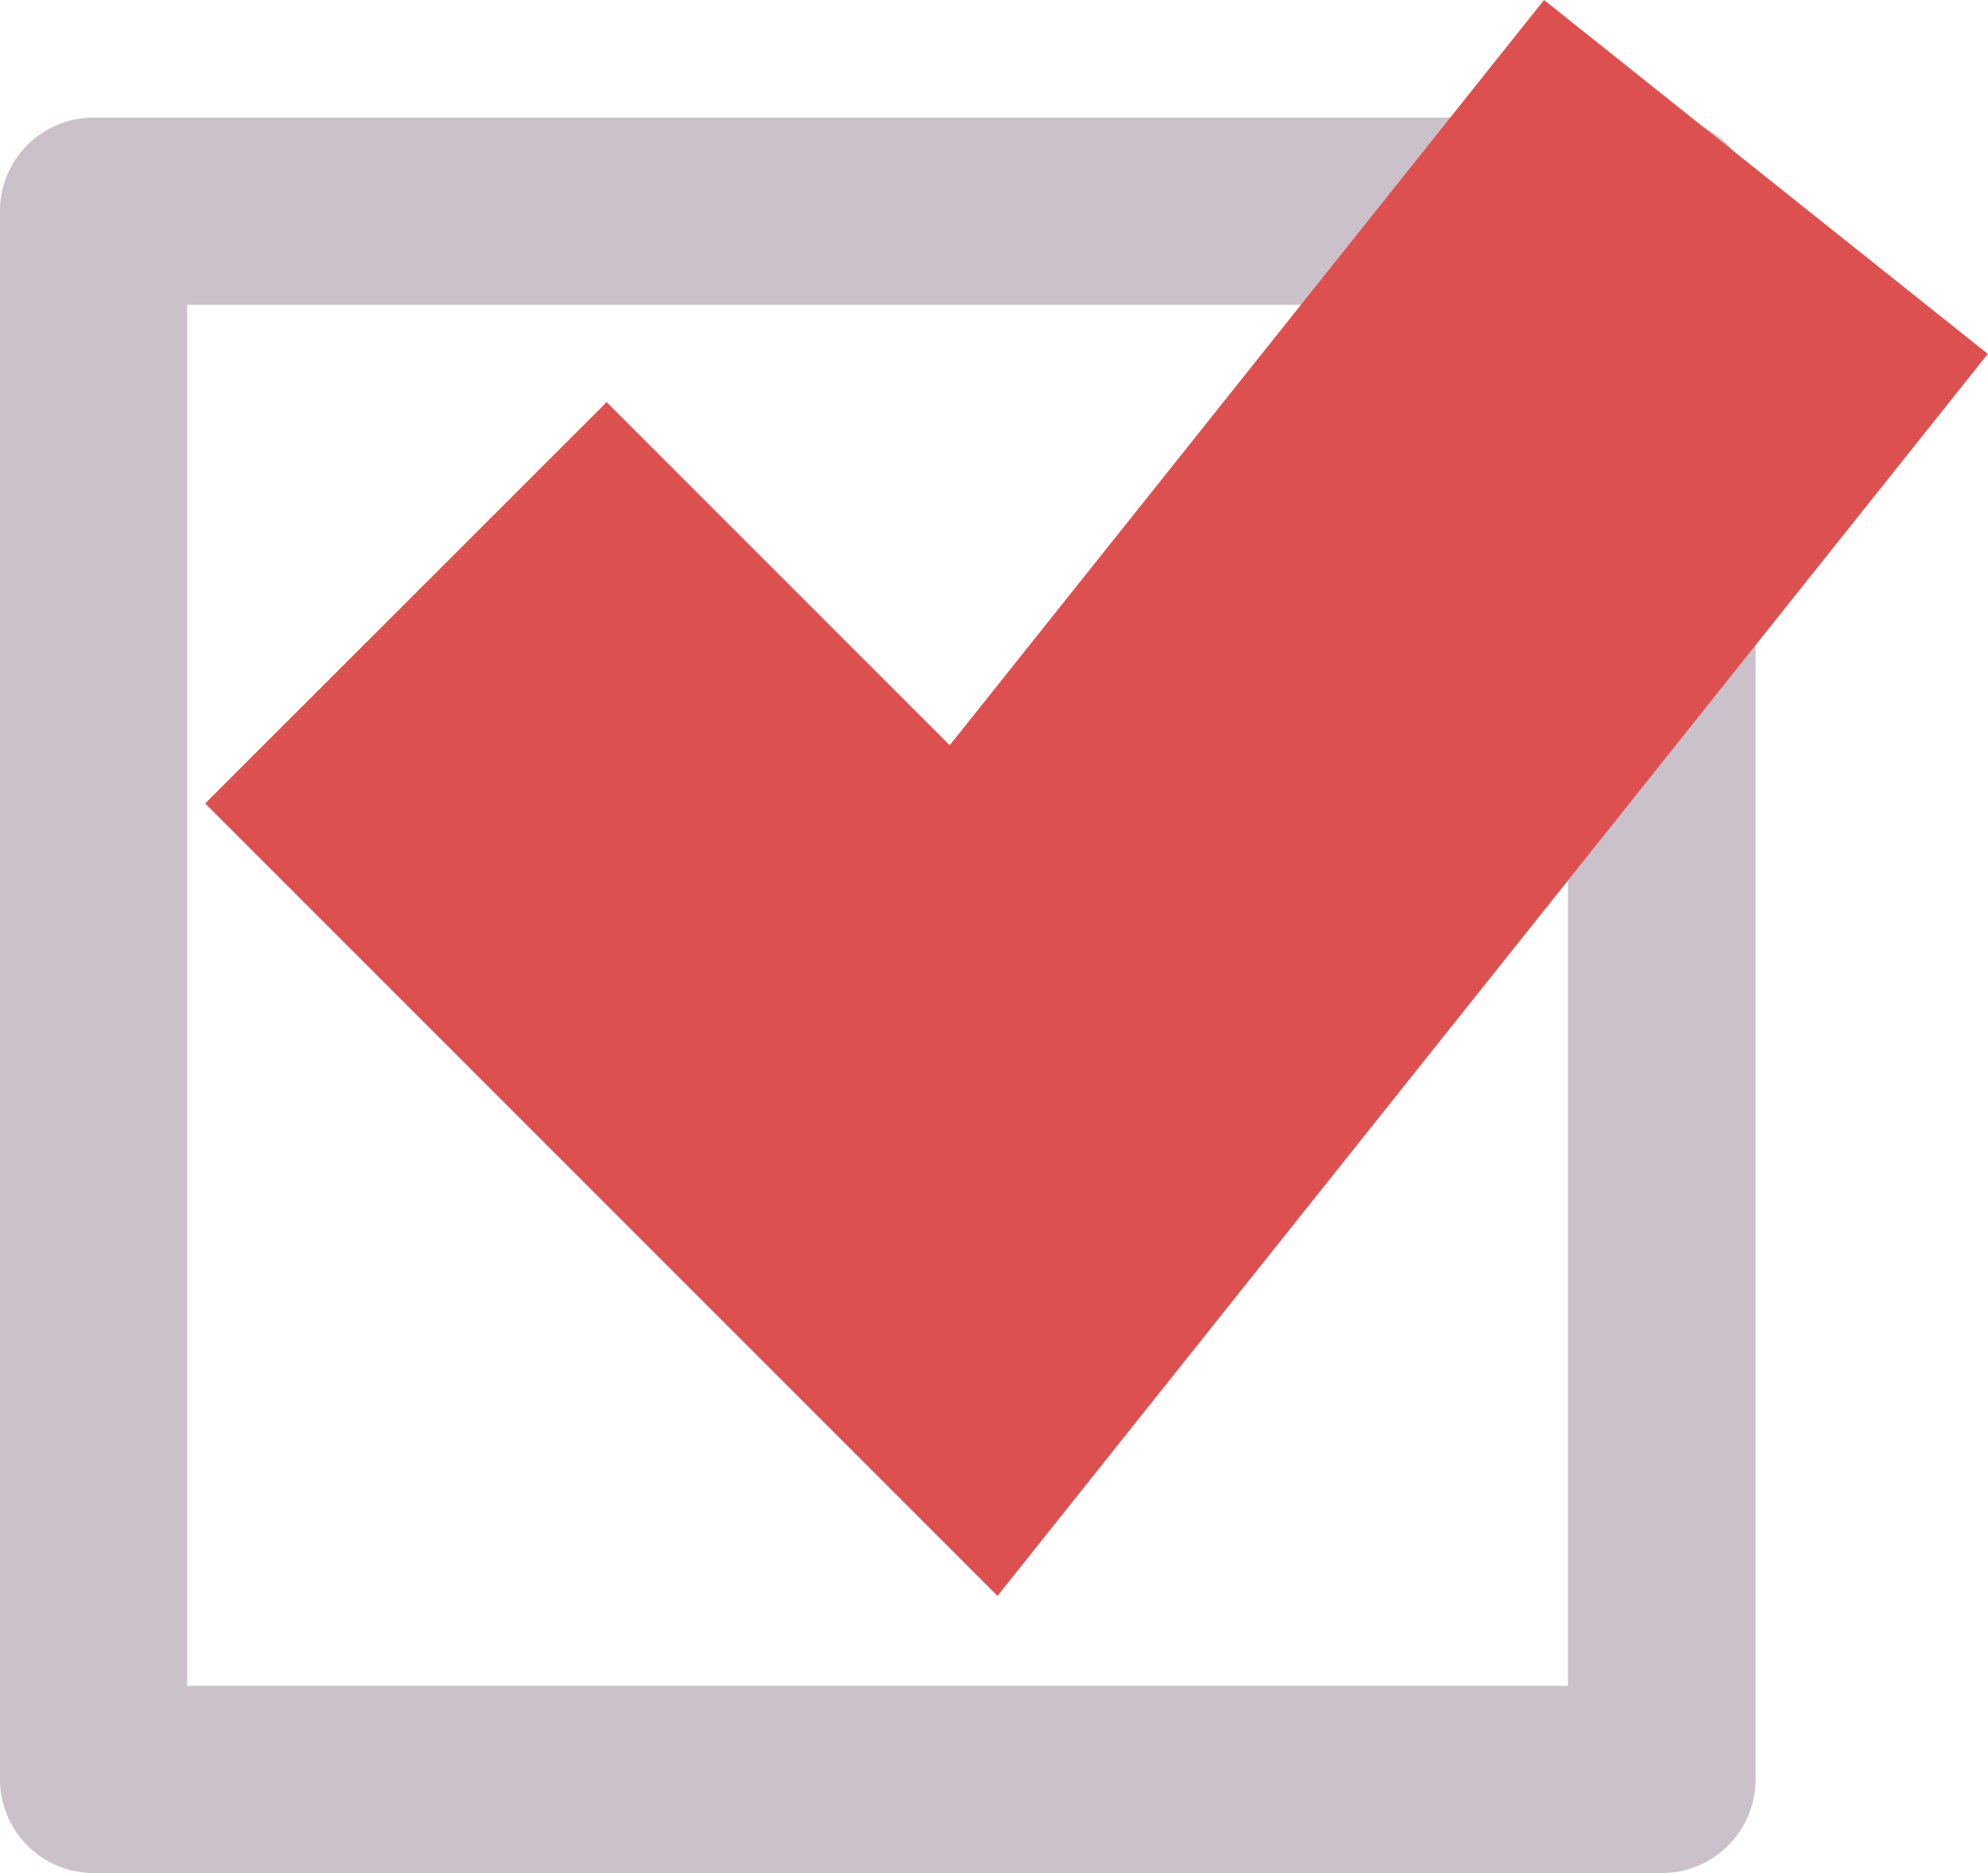
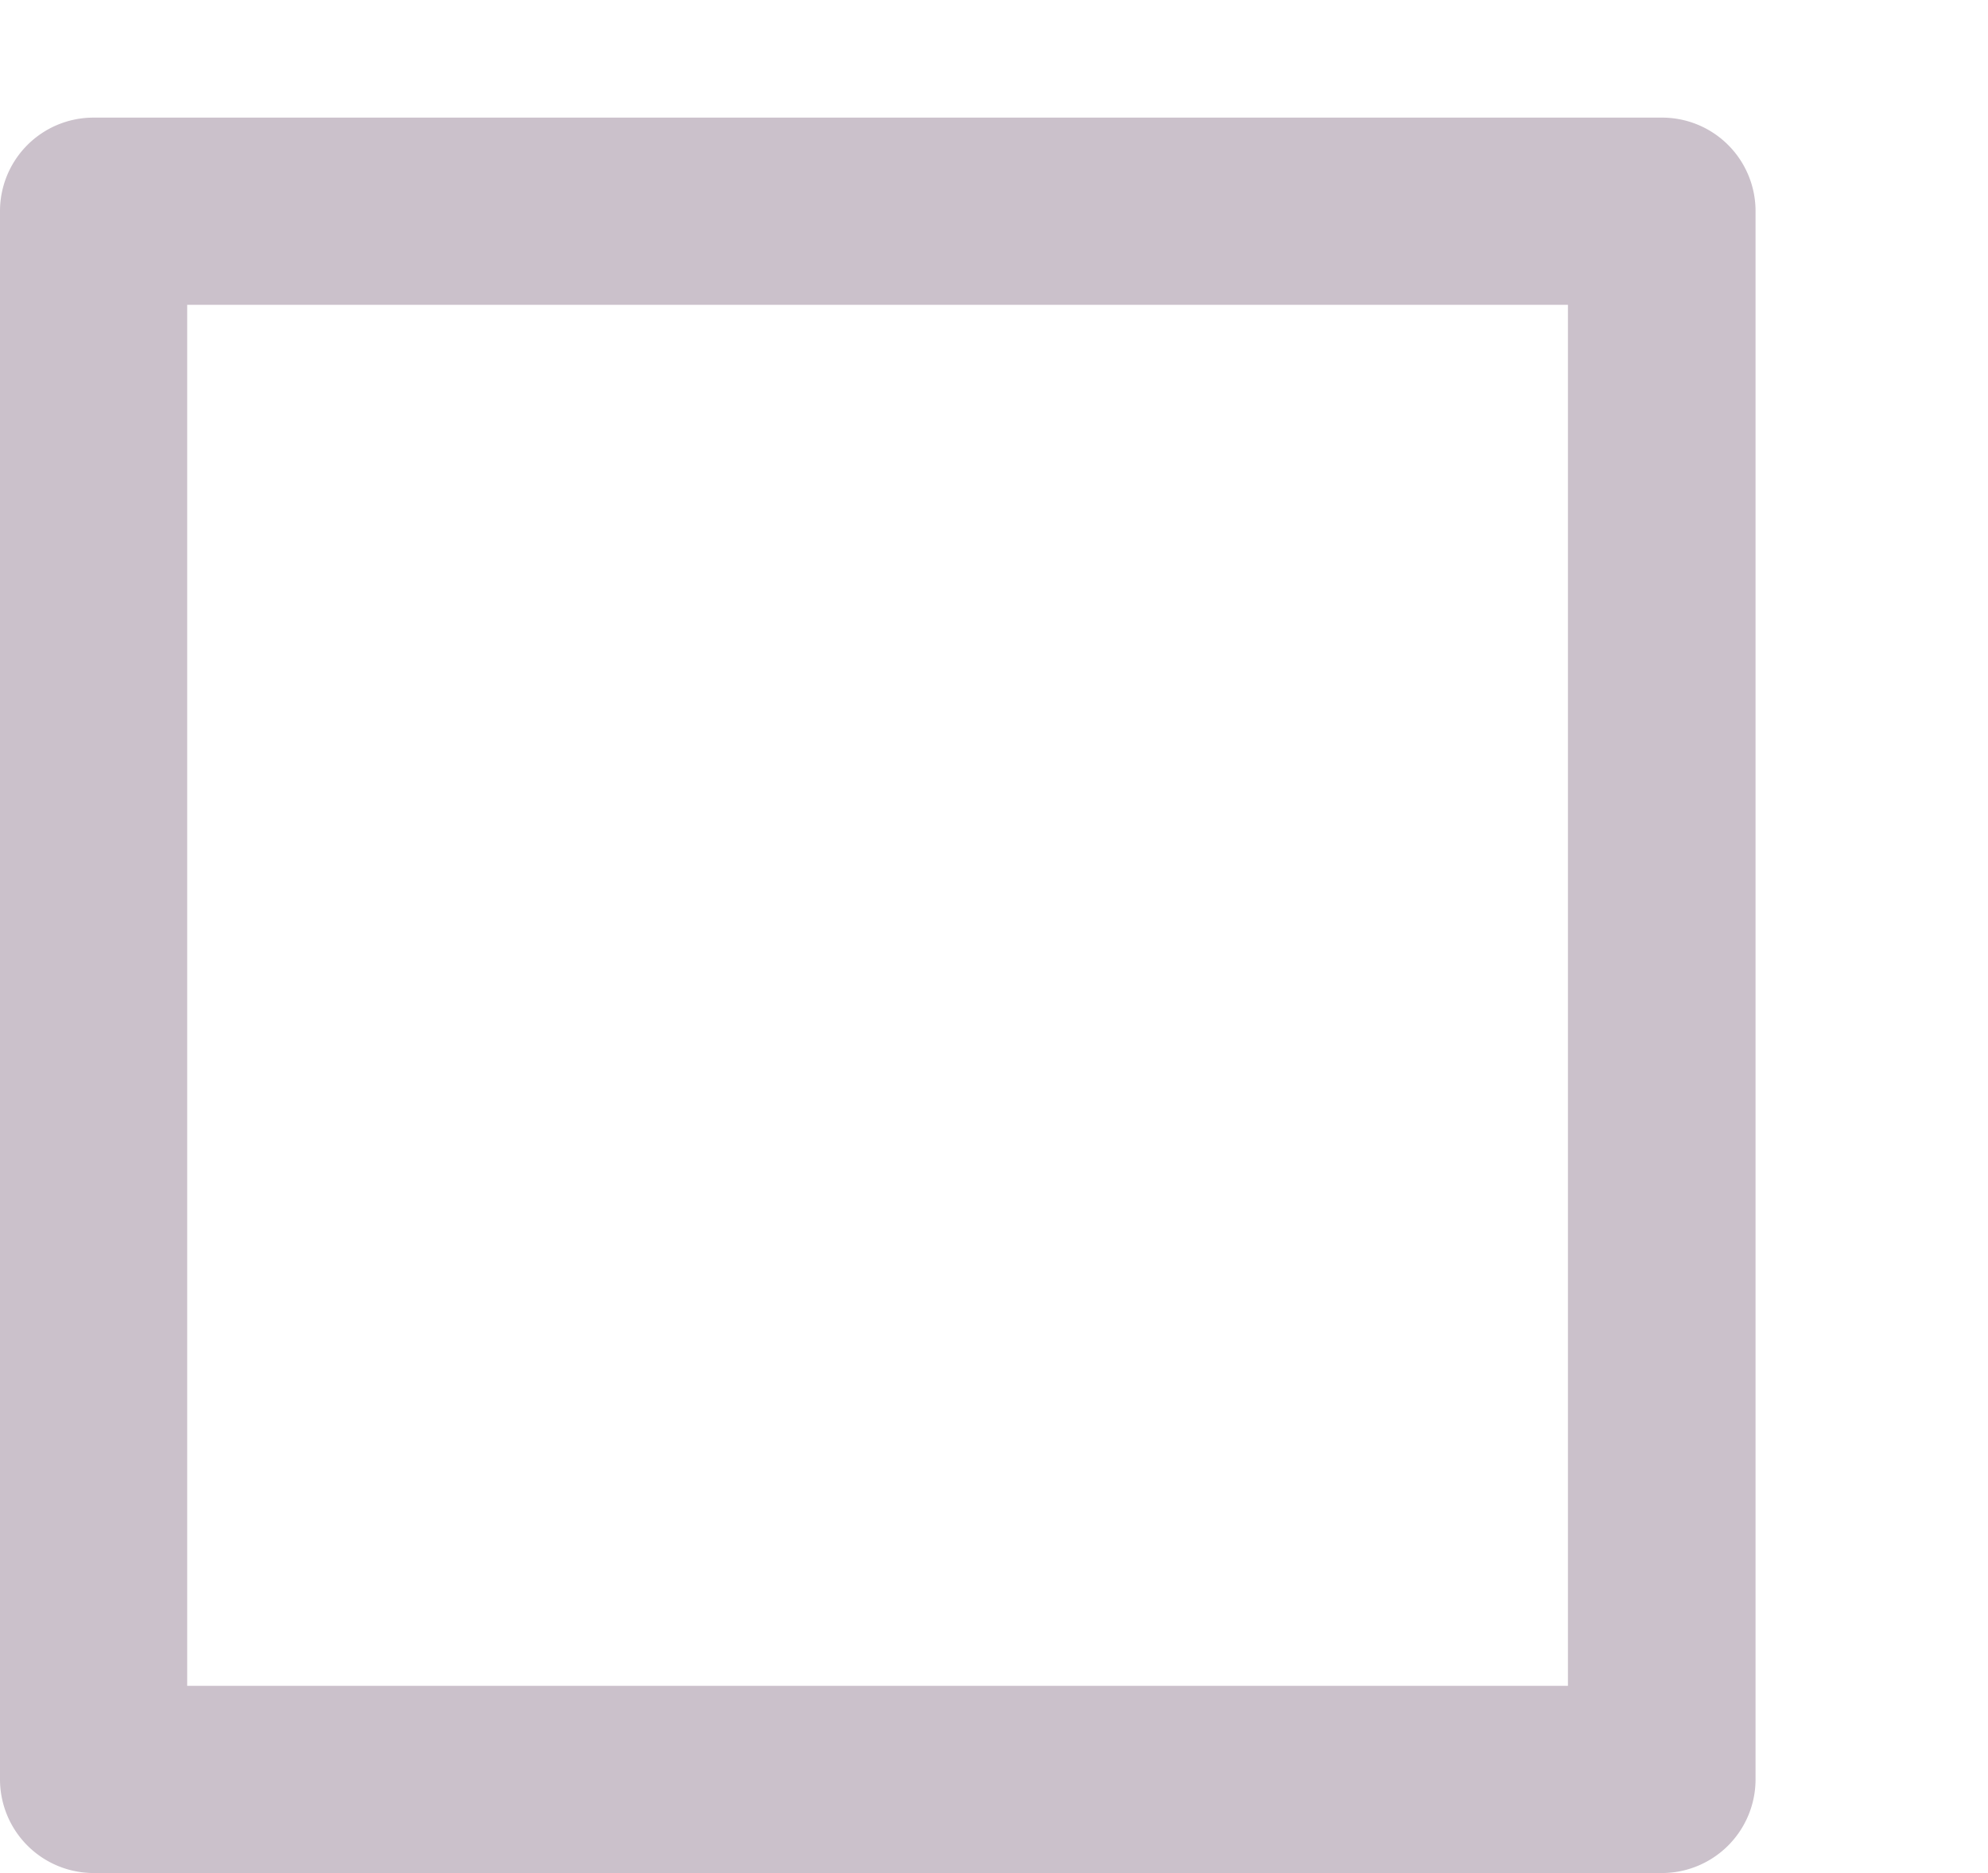
<svg xmlns="http://www.w3.org/2000/svg" viewBox="0 0 93.99 88.54">
  <defs>
    <style>.cls-1{fill:#cbc1cb;}.cls-2{fill:#dd5050;}</style>
  </defs>
  <g id="Layer_2" data-name="Layer 2">
    <g id="圖層_2" data-name="圖層 2">
-       <path class="cls-1" d="M78.55,88.54H4.43A4.43,4.43,0,0,1,0,84.11V10A4.42,4.42,0,0,1,4.43,5.56H78.55A4.42,4.42,0,0,1,83,10V84.11A4.43,4.43,0,0,1,78.55,88.54ZM8.85,79.69H74.13V14.41H8.85Z" />
-       <polygon class="cls-2" points="47.16 75.44 9.7 37.98 28.68 19.01 44.9 35.23 73 0 93.98 16.73 47.16 75.44" />
+       <path class="cls-1" d="M78.55,88.54H4.43A4.43,4.43,0,0,1,0,84.11V10A4.42,4.42,0,0,1,4.43,5.56H78.55A4.42,4.42,0,0,1,83,10V84.11A4.43,4.43,0,0,1,78.55,88.54M8.85,79.69H74.13V14.41H8.85Z" />
    </g>
  </g>
</svg>